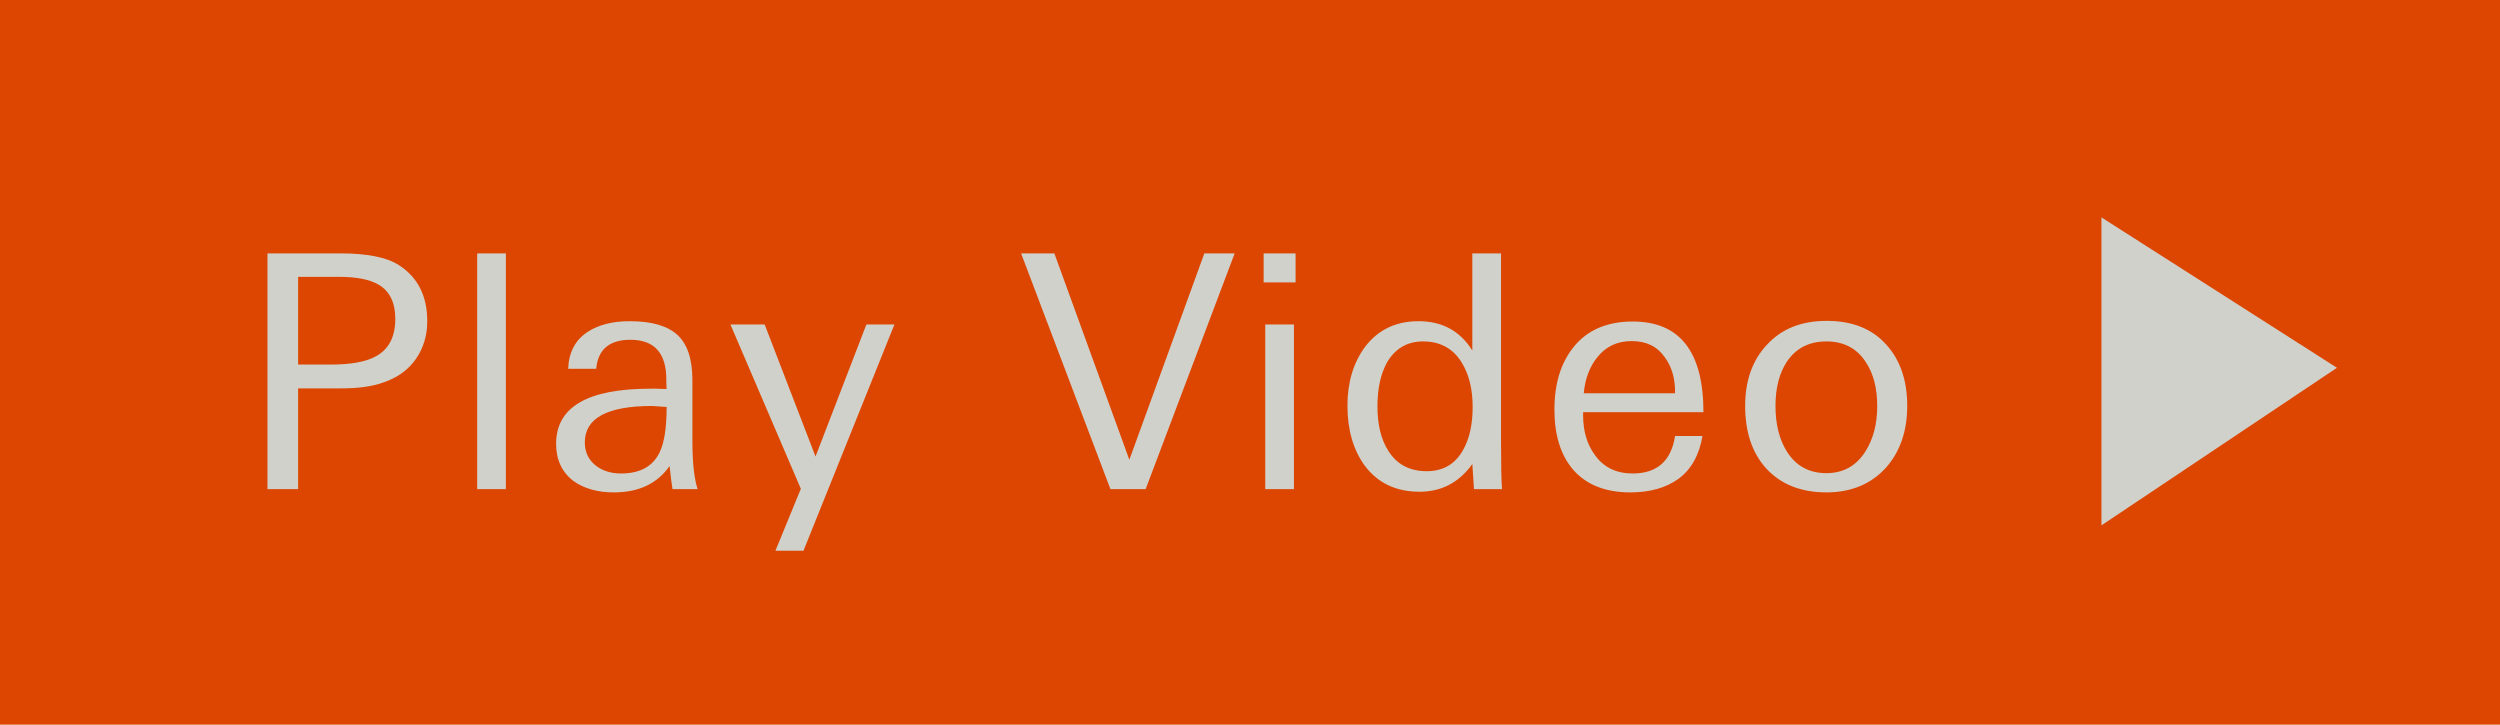
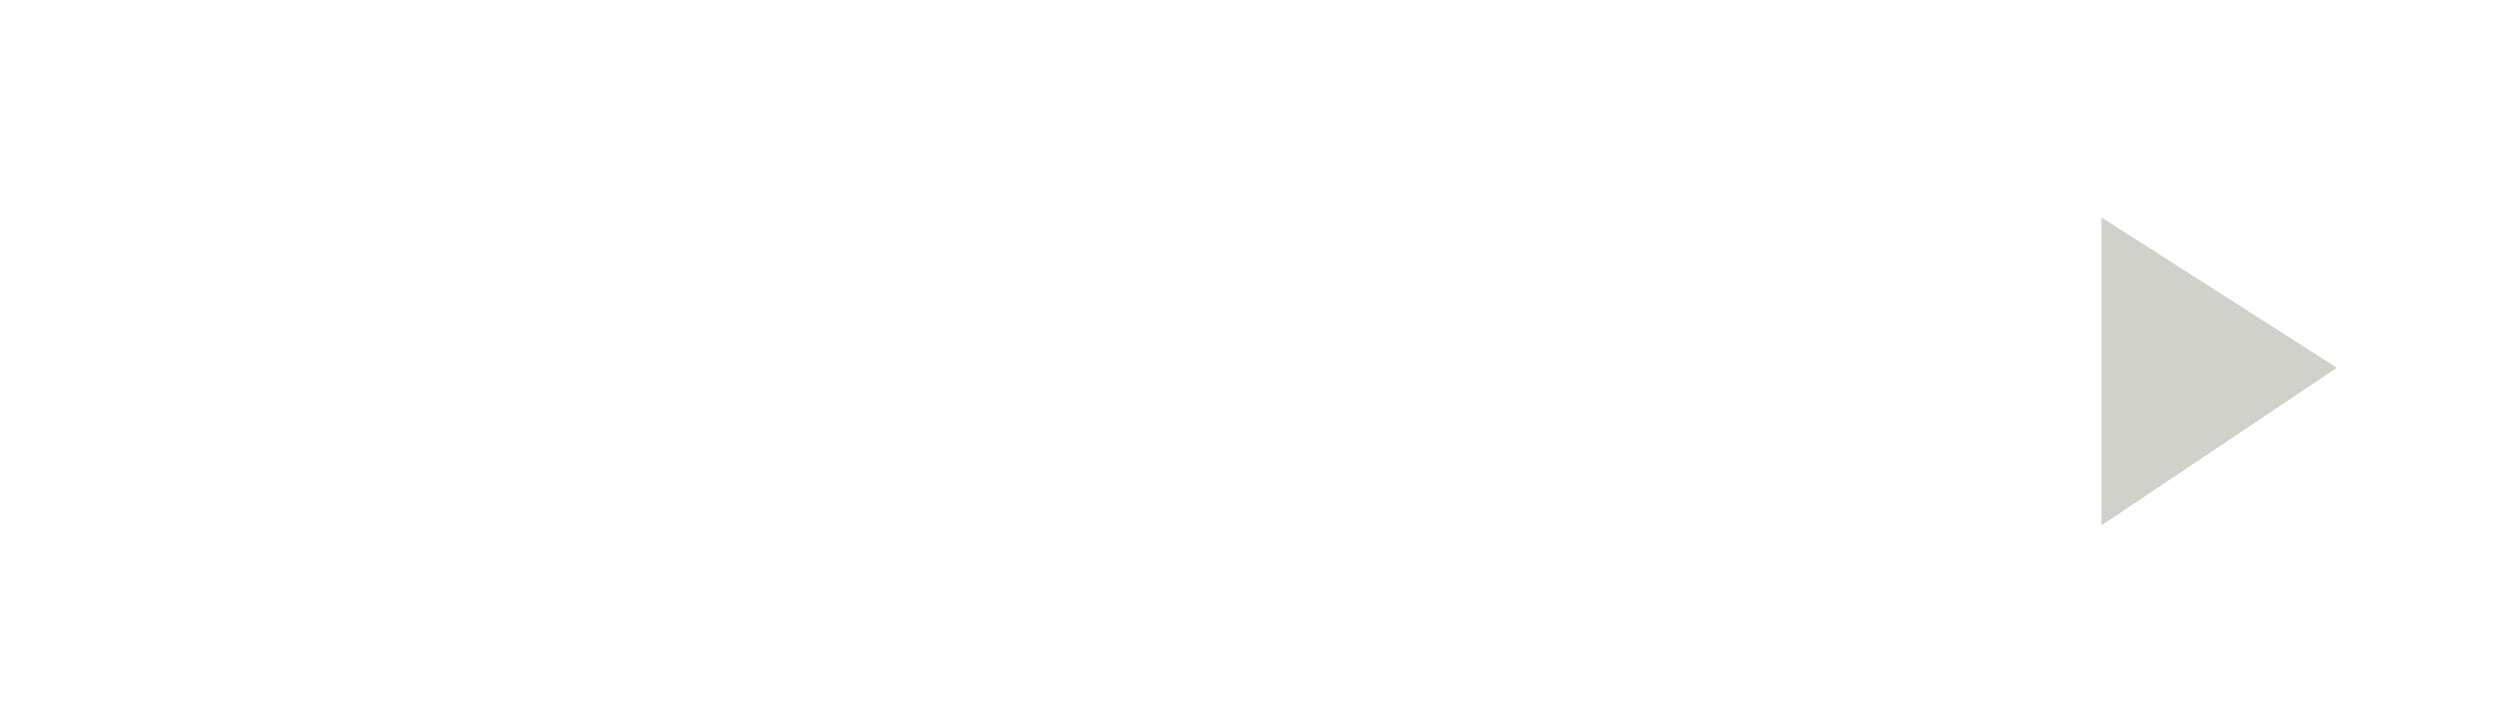
<svg xmlns="http://www.w3.org/2000/svg" width="138" height="40" viewBox="0 0 138 40" fill="none">
-   <rect width="138" height="40" fill="#DC4600" />
-   <path d="M23.584 17.73C23.584 18.522 23.374 19.218 22.954 19.818C22.546 20.406 21.964 20.832 21.208 21.096C20.596 21.324 19.81 21.438 18.85 21.438H16.456V27H14.764V13.986H18.778C20.266 13.986 21.346 14.202 22.018 14.634C23.062 15.306 23.584 16.338 23.584 17.73ZM21.82 17.604C21.82 16.704 21.514 16.074 20.902 15.714C20.41 15.426 19.684 15.282 18.724 15.282H16.456V20.124H18.238C19.342 20.124 20.164 19.98 20.704 19.692C21.448 19.308 21.82 18.612 21.82 17.604ZM26.34 27V13.986H27.924V27H26.34ZM37.123 27C37.099 26.868 37.075 26.7 37.05 26.496C37.026 26.28 36.996 26.022 36.961 25.722C36.288 26.694 35.263 27.18 33.883 27.18C32.983 27.18 32.239 26.97 31.651 26.55C31.015 26.058 30.697 25.374 30.697 24.498C30.697 22.47 32.431 21.456 35.898 21.456C35.959 21.456 36.06 21.456 36.205 21.456C36.361 21.456 36.559 21.462 36.798 21.474C36.786 21.354 36.781 21.252 36.781 21.168C36.781 21.084 36.781 21.012 36.781 20.952C36.781 19.488 36.12 18.756 34.8 18.756C33.636 18.756 33.007 19.29 32.91 20.358H31.363C31.398 19.434 31.765 18.75 32.461 18.306C33.06 17.922 33.828 17.73 34.764 17.73C35.965 17.73 36.84 17.982 37.392 18.486C37.944 18.99 38.221 19.824 38.221 20.988V24.336C38.221 25.524 38.316 26.412 38.508 27H37.123ZM36.798 22.464C36.27 22.428 36.001 22.41 35.989 22.41C33.517 22.41 32.281 23.082 32.281 24.426C32.281 24.954 32.484 25.38 32.892 25.704C33.264 25.992 33.727 26.136 34.279 26.136C35.322 26.136 36.031 25.752 36.403 24.984C36.666 24.468 36.798 23.628 36.798 22.464ZM44.351 30.402H42.803L44.207 26.982L40.319 17.91H42.209L45.017 25.2L47.825 17.91H49.373L44.351 30.402ZM63.24 27H61.296L56.364 13.986H58.2L62.34 25.38L66.48 13.986H68.154L63.24 27ZM69.752 15.588V13.986H71.516V15.588H69.752ZM69.842 27V17.91H71.426V27H69.842ZM81.363 27L81.273 25.614C80.541 26.634 79.569 27.144 78.357 27.144C77.061 27.144 76.053 26.664 75.333 25.704C74.697 24.828 74.379 23.724 74.379 22.392C74.379 21.12 74.697 20.046 75.333 19.17C76.053 18.21 77.043 17.73 78.303 17.73C79.611 17.73 80.601 18.27 81.273 19.35V13.986H82.857V24.354C82.857 25.674 82.875 26.556 82.911 27H81.363ZM81.291 22.464C81.291 21.48 81.087 20.658 80.679 19.998C80.199 19.23 79.491 18.846 78.555 18.846C77.679 18.846 77.013 19.236 76.557 20.016C76.209 20.652 76.035 21.456 76.035 22.428C76.035 23.436 76.233 24.252 76.629 24.876C77.097 25.632 77.805 26.01 78.753 26.01C79.653 26.01 80.319 25.626 80.751 24.858C81.111 24.234 81.291 23.436 81.291 22.464ZM87.388 22.752V22.932C87.388 23.82 87.616 24.564 88.072 25.164C88.552 25.812 89.236 26.136 90.124 26.136C91.468 26.136 92.248 25.446 92.464 24.066H93.976C93.796 25.122 93.358 25.908 92.662 26.424C91.966 26.928 91.078 27.18 89.998 27.18C88.618 27.18 87.562 26.76 86.83 25.92C86.146 25.116 85.804 24.012 85.804 22.608C85.804 21.18 86.158 20.028 86.866 19.152C87.622 18.216 88.708 17.748 90.124 17.748C92.728 17.748 94.03 19.416 94.03 22.752H87.388ZM92.464 21.708C92.476 20.904 92.284 20.238 91.888 19.71C91.48 19.122 90.874 18.828 90.07 18.828C89.278 18.828 88.648 19.122 88.18 19.71C87.748 20.238 87.496 20.904 87.424 21.708H92.464ZM105.279 22.41C105.279 23.79 104.889 24.924 104.109 25.812C103.281 26.724 102.183 27.18 100.815 27.18C99.411 27.18 98.301 26.736 97.485 25.848C96.717 24.996 96.333 23.85 96.333 22.41C96.333 21.006 96.735 19.878 97.539 19.026C98.343 18.15 99.441 17.712 100.833 17.712C102.237 17.712 103.329 18.144 104.109 19.008C104.889 19.86 105.279 20.994 105.279 22.41ZM103.623 22.41C103.623 21.414 103.407 20.598 102.975 19.962C102.483 19.218 101.763 18.846 100.815 18.846C99.867 18.846 99.141 19.218 98.637 19.962C98.217 20.598 98.007 21.414 98.007 22.41C98.007 23.418 98.217 24.258 98.637 24.93C99.141 25.722 99.867 26.118 100.815 26.118C101.751 26.118 102.471 25.716 102.975 24.912C103.407 24.228 103.623 23.394 103.623 22.41Z" fill="#D1D1CB" />
  <path d="M116 29V12L129 20.302L116 29Z" fill="#D1D1CB" />
</svg>